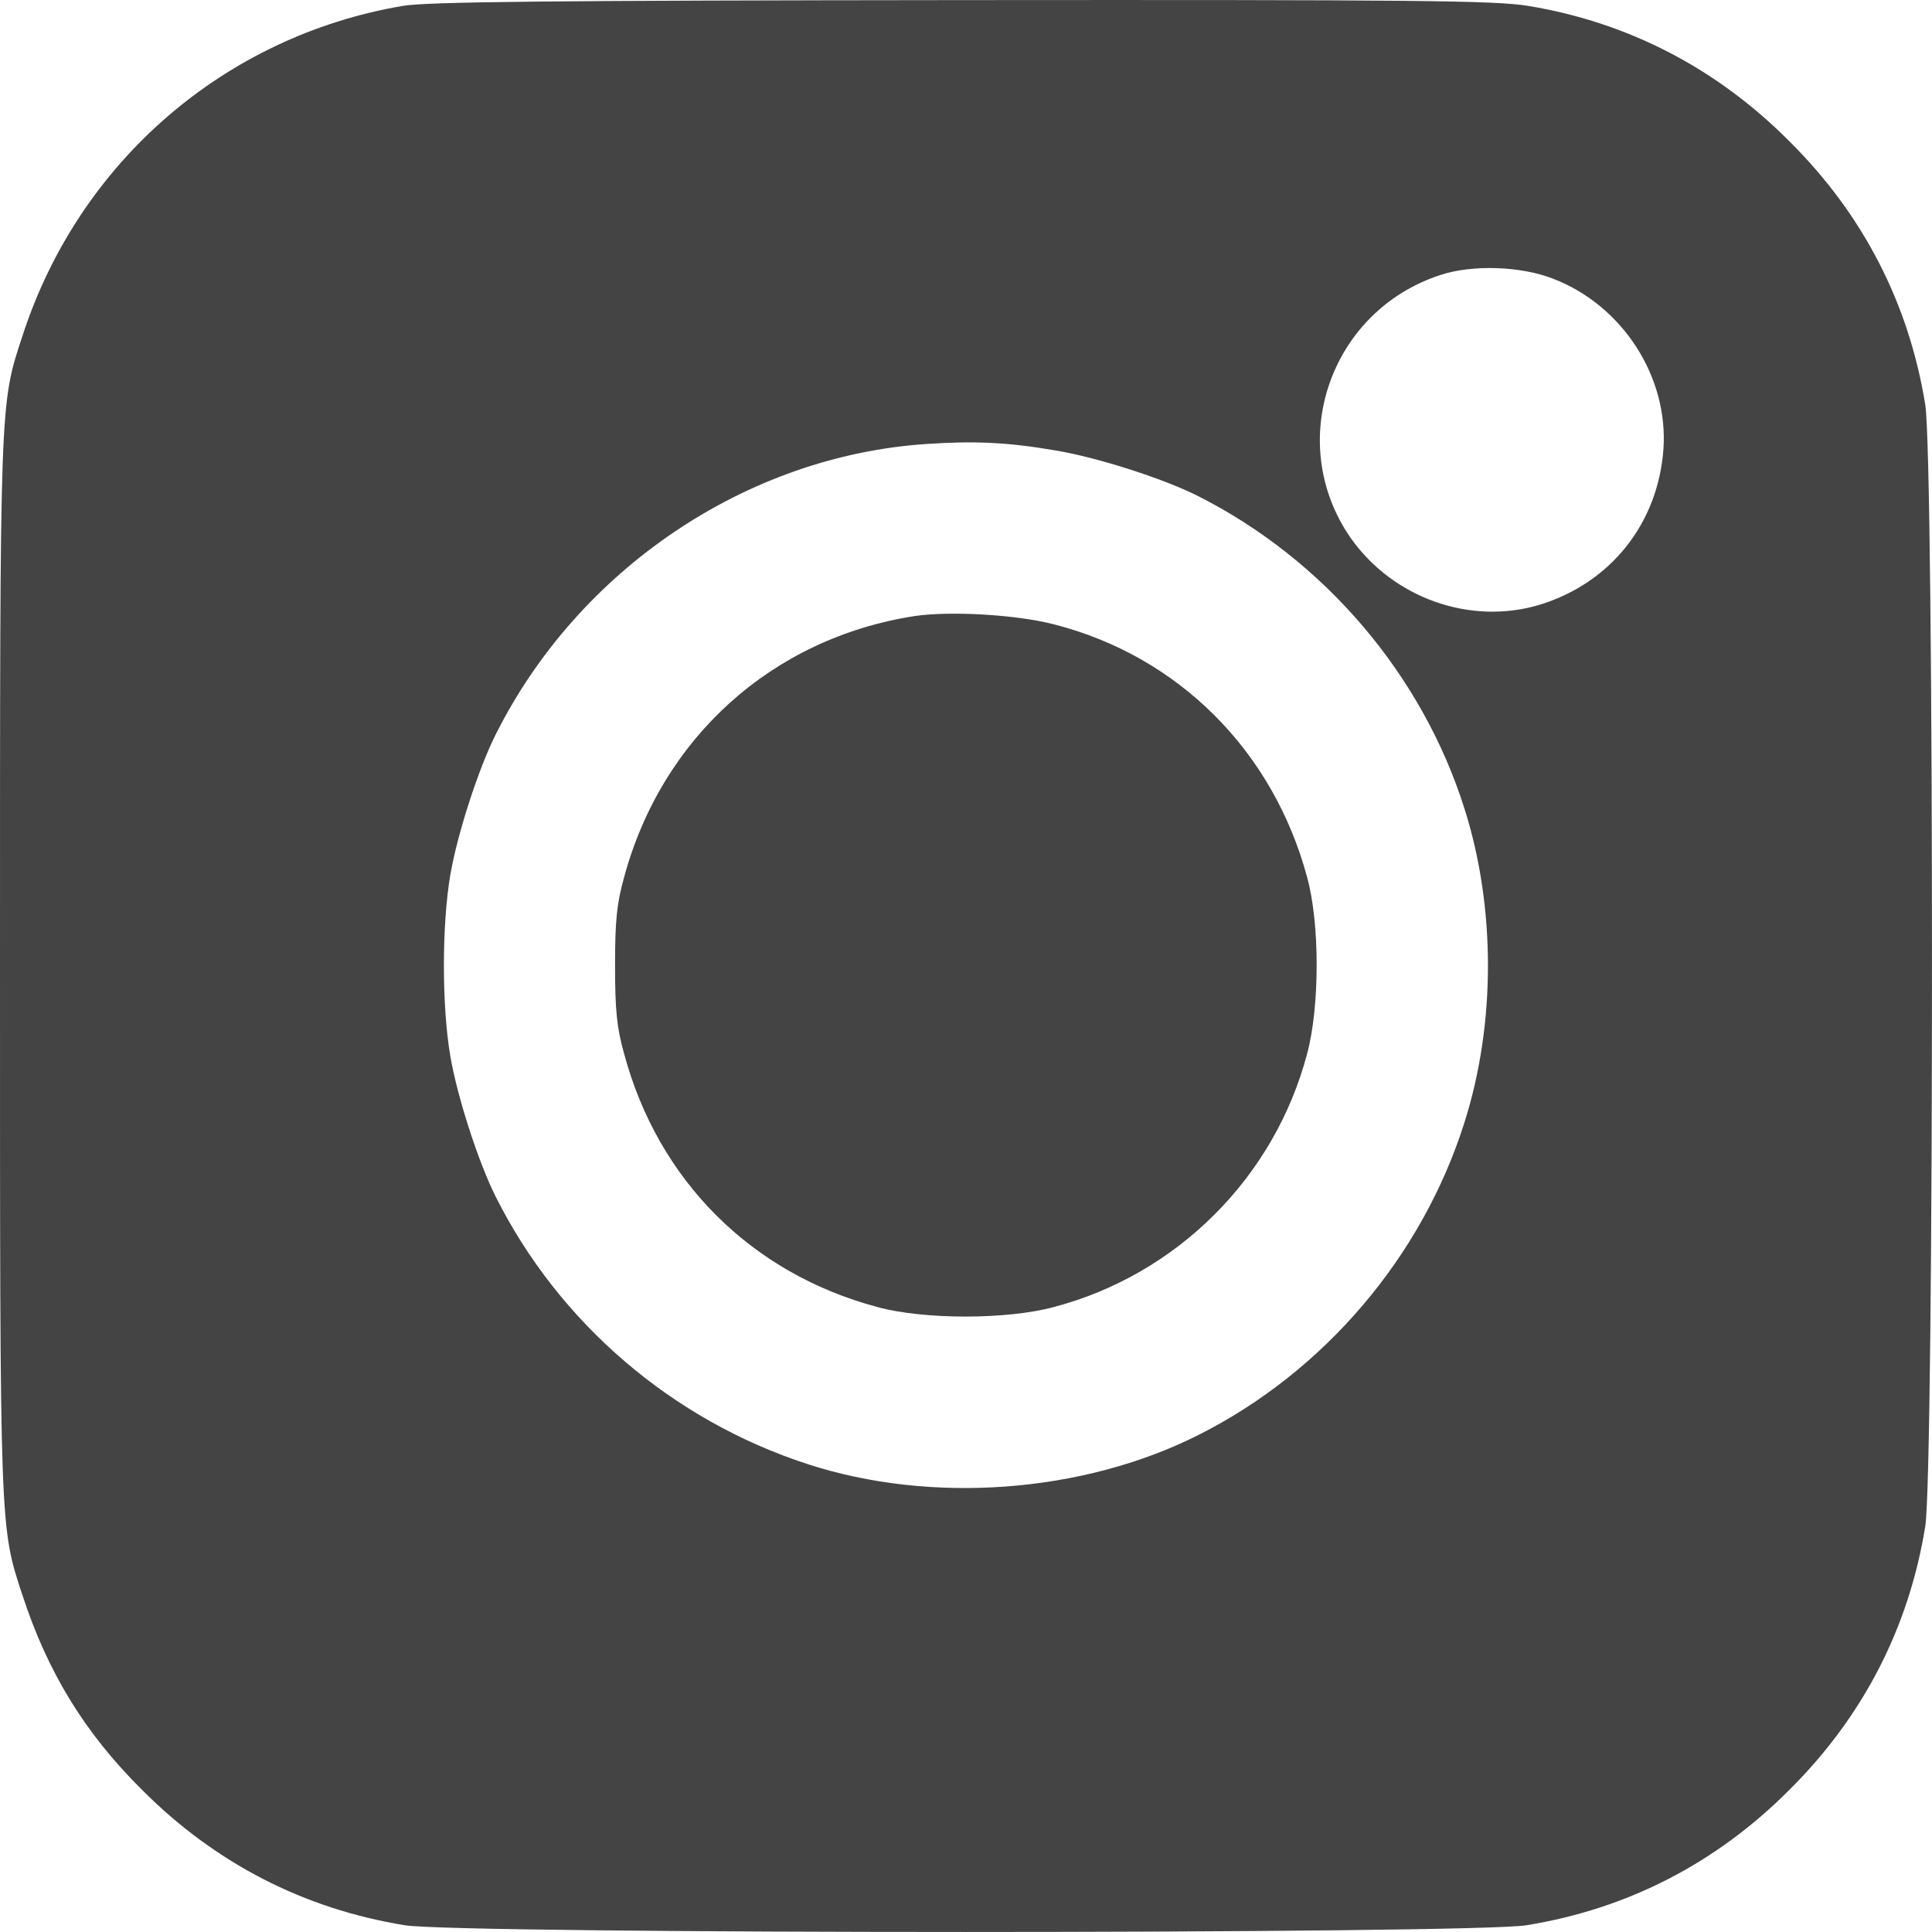
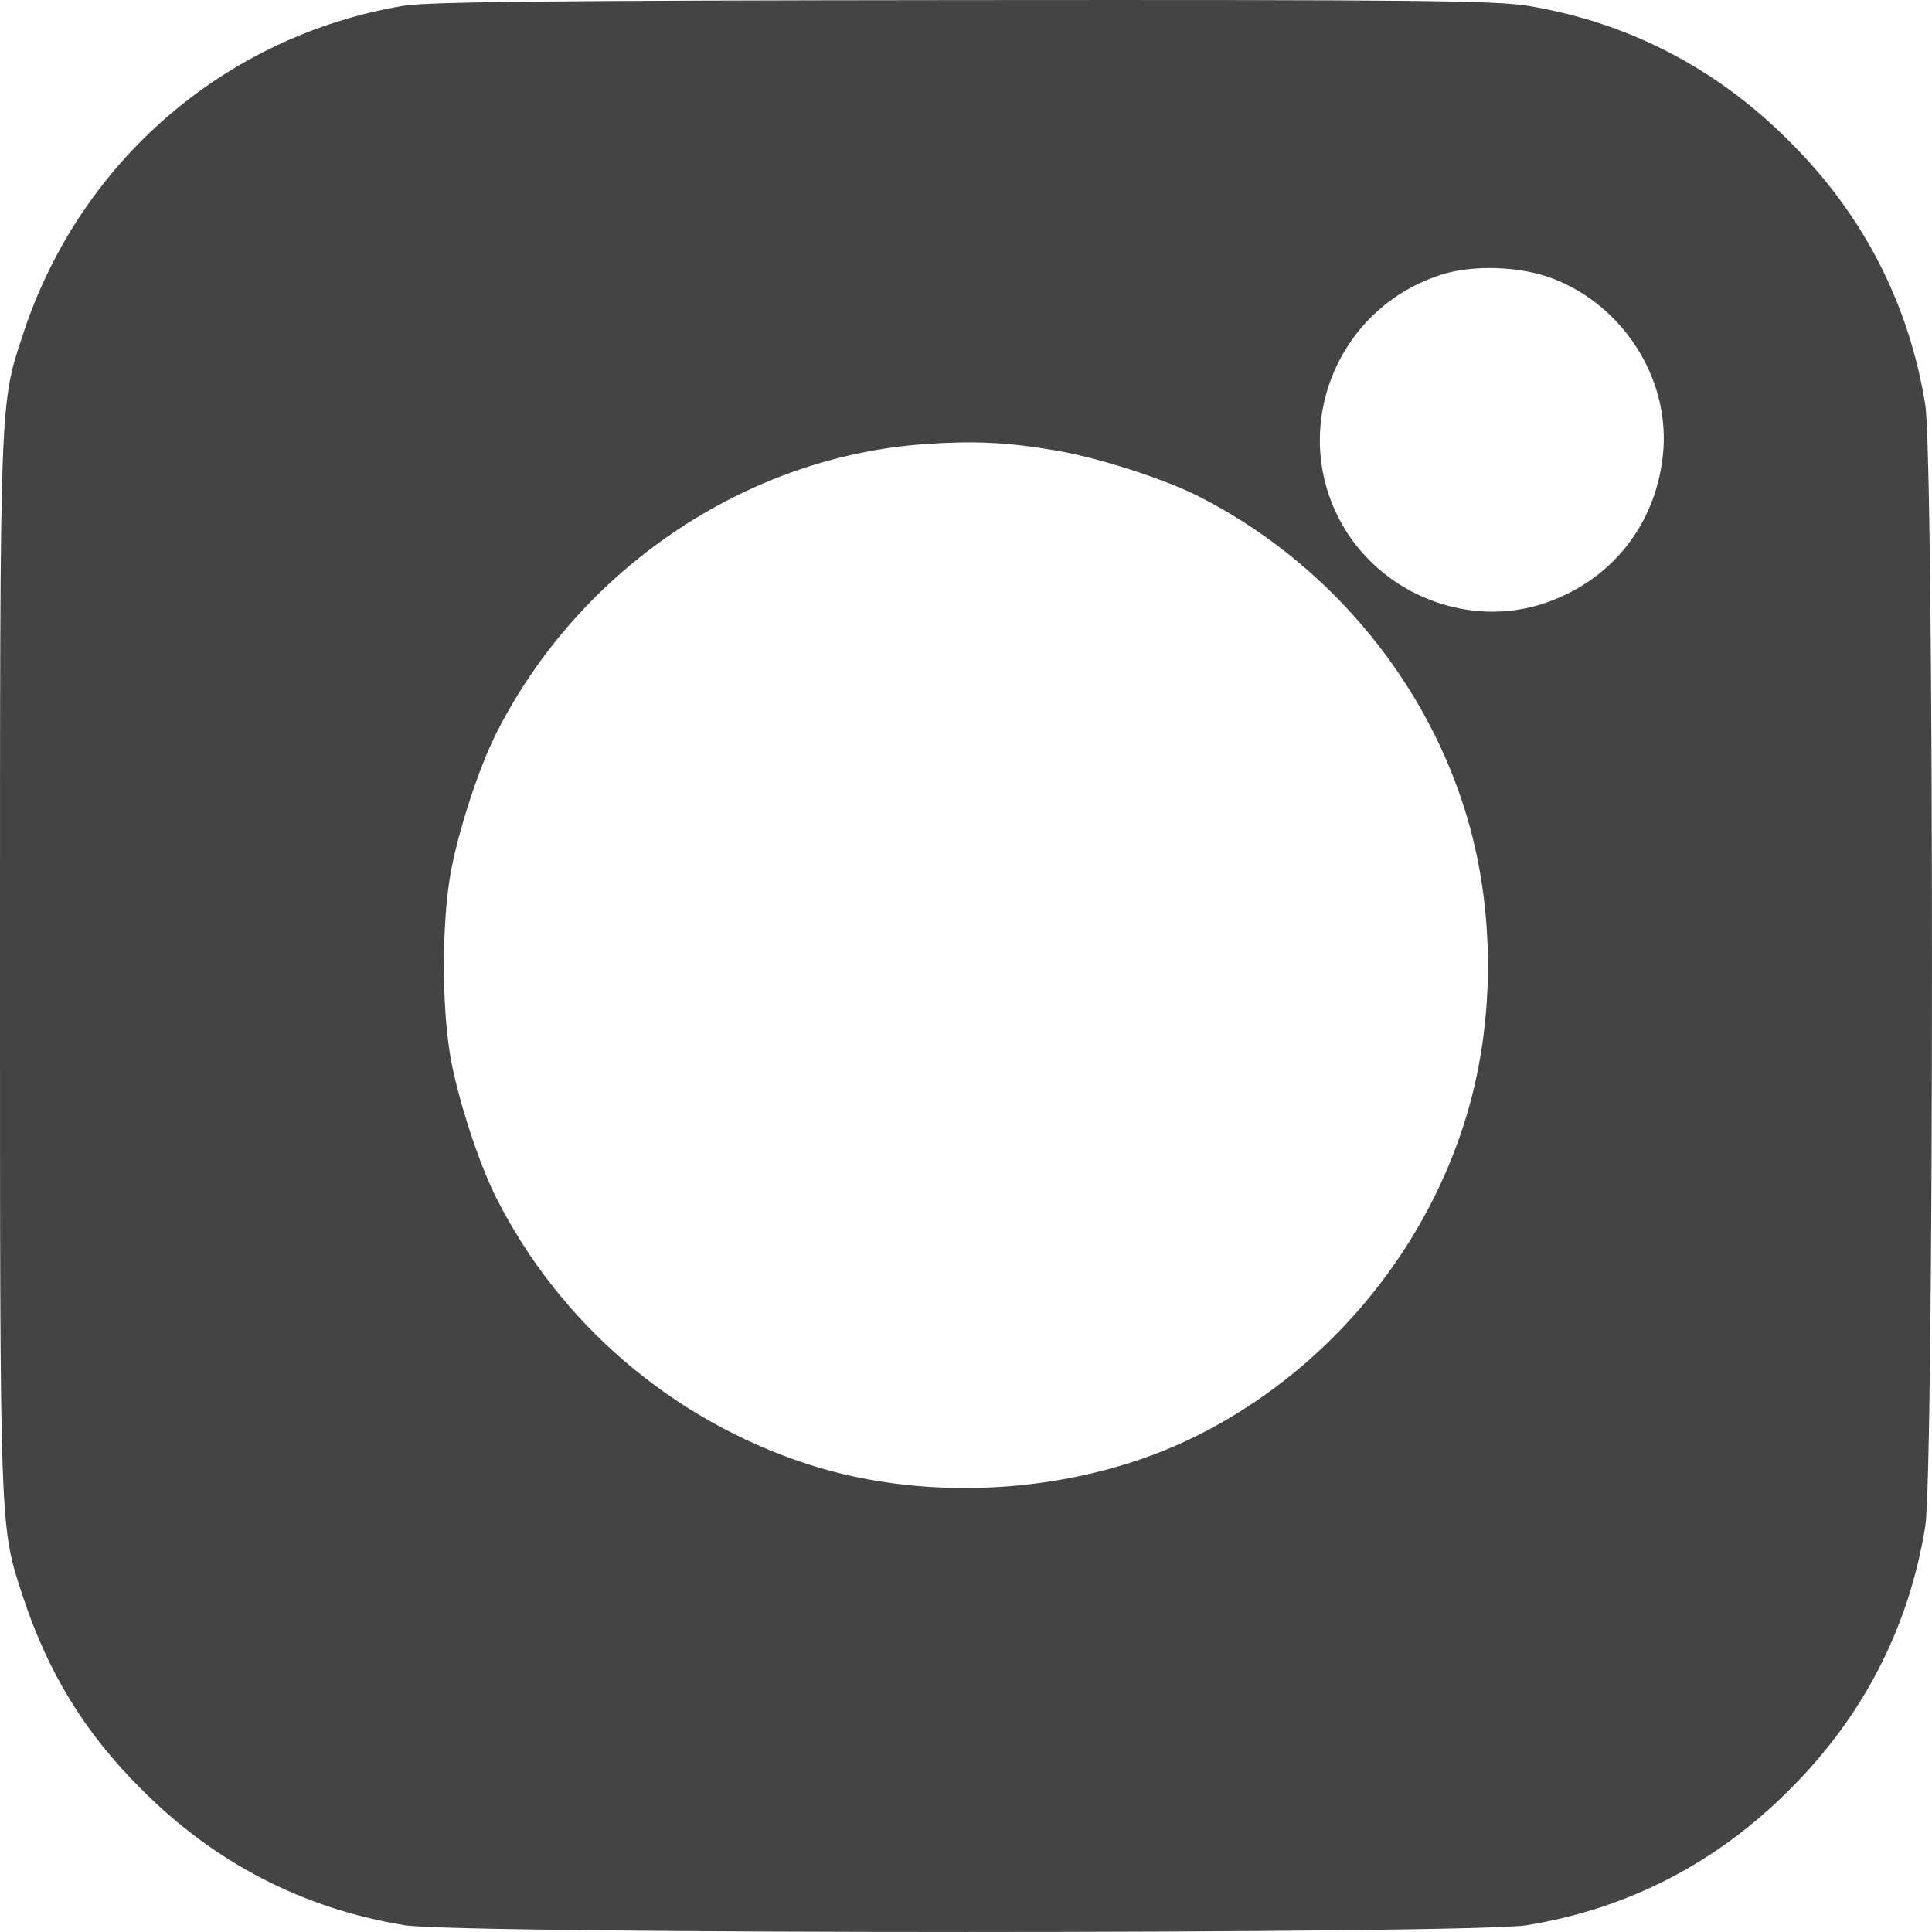
<svg xmlns="http://www.w3.org/2000/svg" width="20" height="20" viewBox="0 0 20 20" fill="none">
  <path d="M4.169 0.061C2.323 0.375 0.817 1.677 0.234 3.473C-0.004 4.192 5.05822e-06 4.119 5.05822e-06 9.995C5.05822e-06 15.871 -0.004 15.799 0.234 16.518C0.493 17.309 0.876 17.939 1.468 18.526C2.225 19.287 3.144 19.76 4.19 19.93C4.76 20.023 15.233 20.023 15.803 19.93C16.85 19.76 17.769 19.287 18.526 18.526C19.288 17.768 19.76 16.849 19.93 15.803C20.023 15.233 20.023 4.758 19.93 4.188C19.76 3.141 19.288 2.222 18.526 1.465C17.769 0.703 16.85 0.231 15.82 0.061C15.476 0.005 14.668 -0.003 9.954 0.001C5.722 0.005 4.416 0.018 4.169 0.061ZM16.08 2.886C16.795 3.162 17.271 3.898 17.22 4.647C17.165 5.417 16.675 6.034 15.94 6.26C15.221 6.477 14.421 6.191 13.983 5.57C13.298 4.587 13.762 3.222 14.91 2.847C15.242 2.737 15.744 2.754 16.08 2.886ZM10.933 4.664C11.362 4.736 12.039 4.953 12.396 5.132C13.706 5.792 14.723 6.983 15.161 8.374C15.484 9.391 15.484 10.599 15.161 11.616C14.723 13.008 13.706 14.203 12.4 14.858C11.205 15.458 9.639 15.573 8.359 15.156C6.959 14.701 5.79 13.697 5.135 12.395C4.956 12.042 4.735 11.361 4.662 10.935C4.573 10.416 4.573 9.574 4.662 9.055C4.735 8.629 4.956 7.949 5.135 7.596C5.994 5.889 7.729 4.719 9.593 4.596C10.095 4.562 10.439 4.579 10.933 4.664Z" fill="#444444" />
-   <path d="M9.464 6.378C7.992 6.608 6.852 7.637 6.461 9.08C6.384 9.352 6.367 9.539 6.367 9.994C6.367 10.45 6.384 10.637 6.461 10.909C6.814 12.22 7.775 13.181 9.081 13.53C9.562 13.662 10.425 13.662 10.91 13.53C12.187 13.194 13.195 12.185 13.531 10.909C13.663 10.42 13.663 9.556 13.531 9.08C13.178 7.769 12.195 6.791 10.91 6.463C10.515 6.361 9.83 6.323 9.464 6.378Z" fill="#444444" />
</svg>